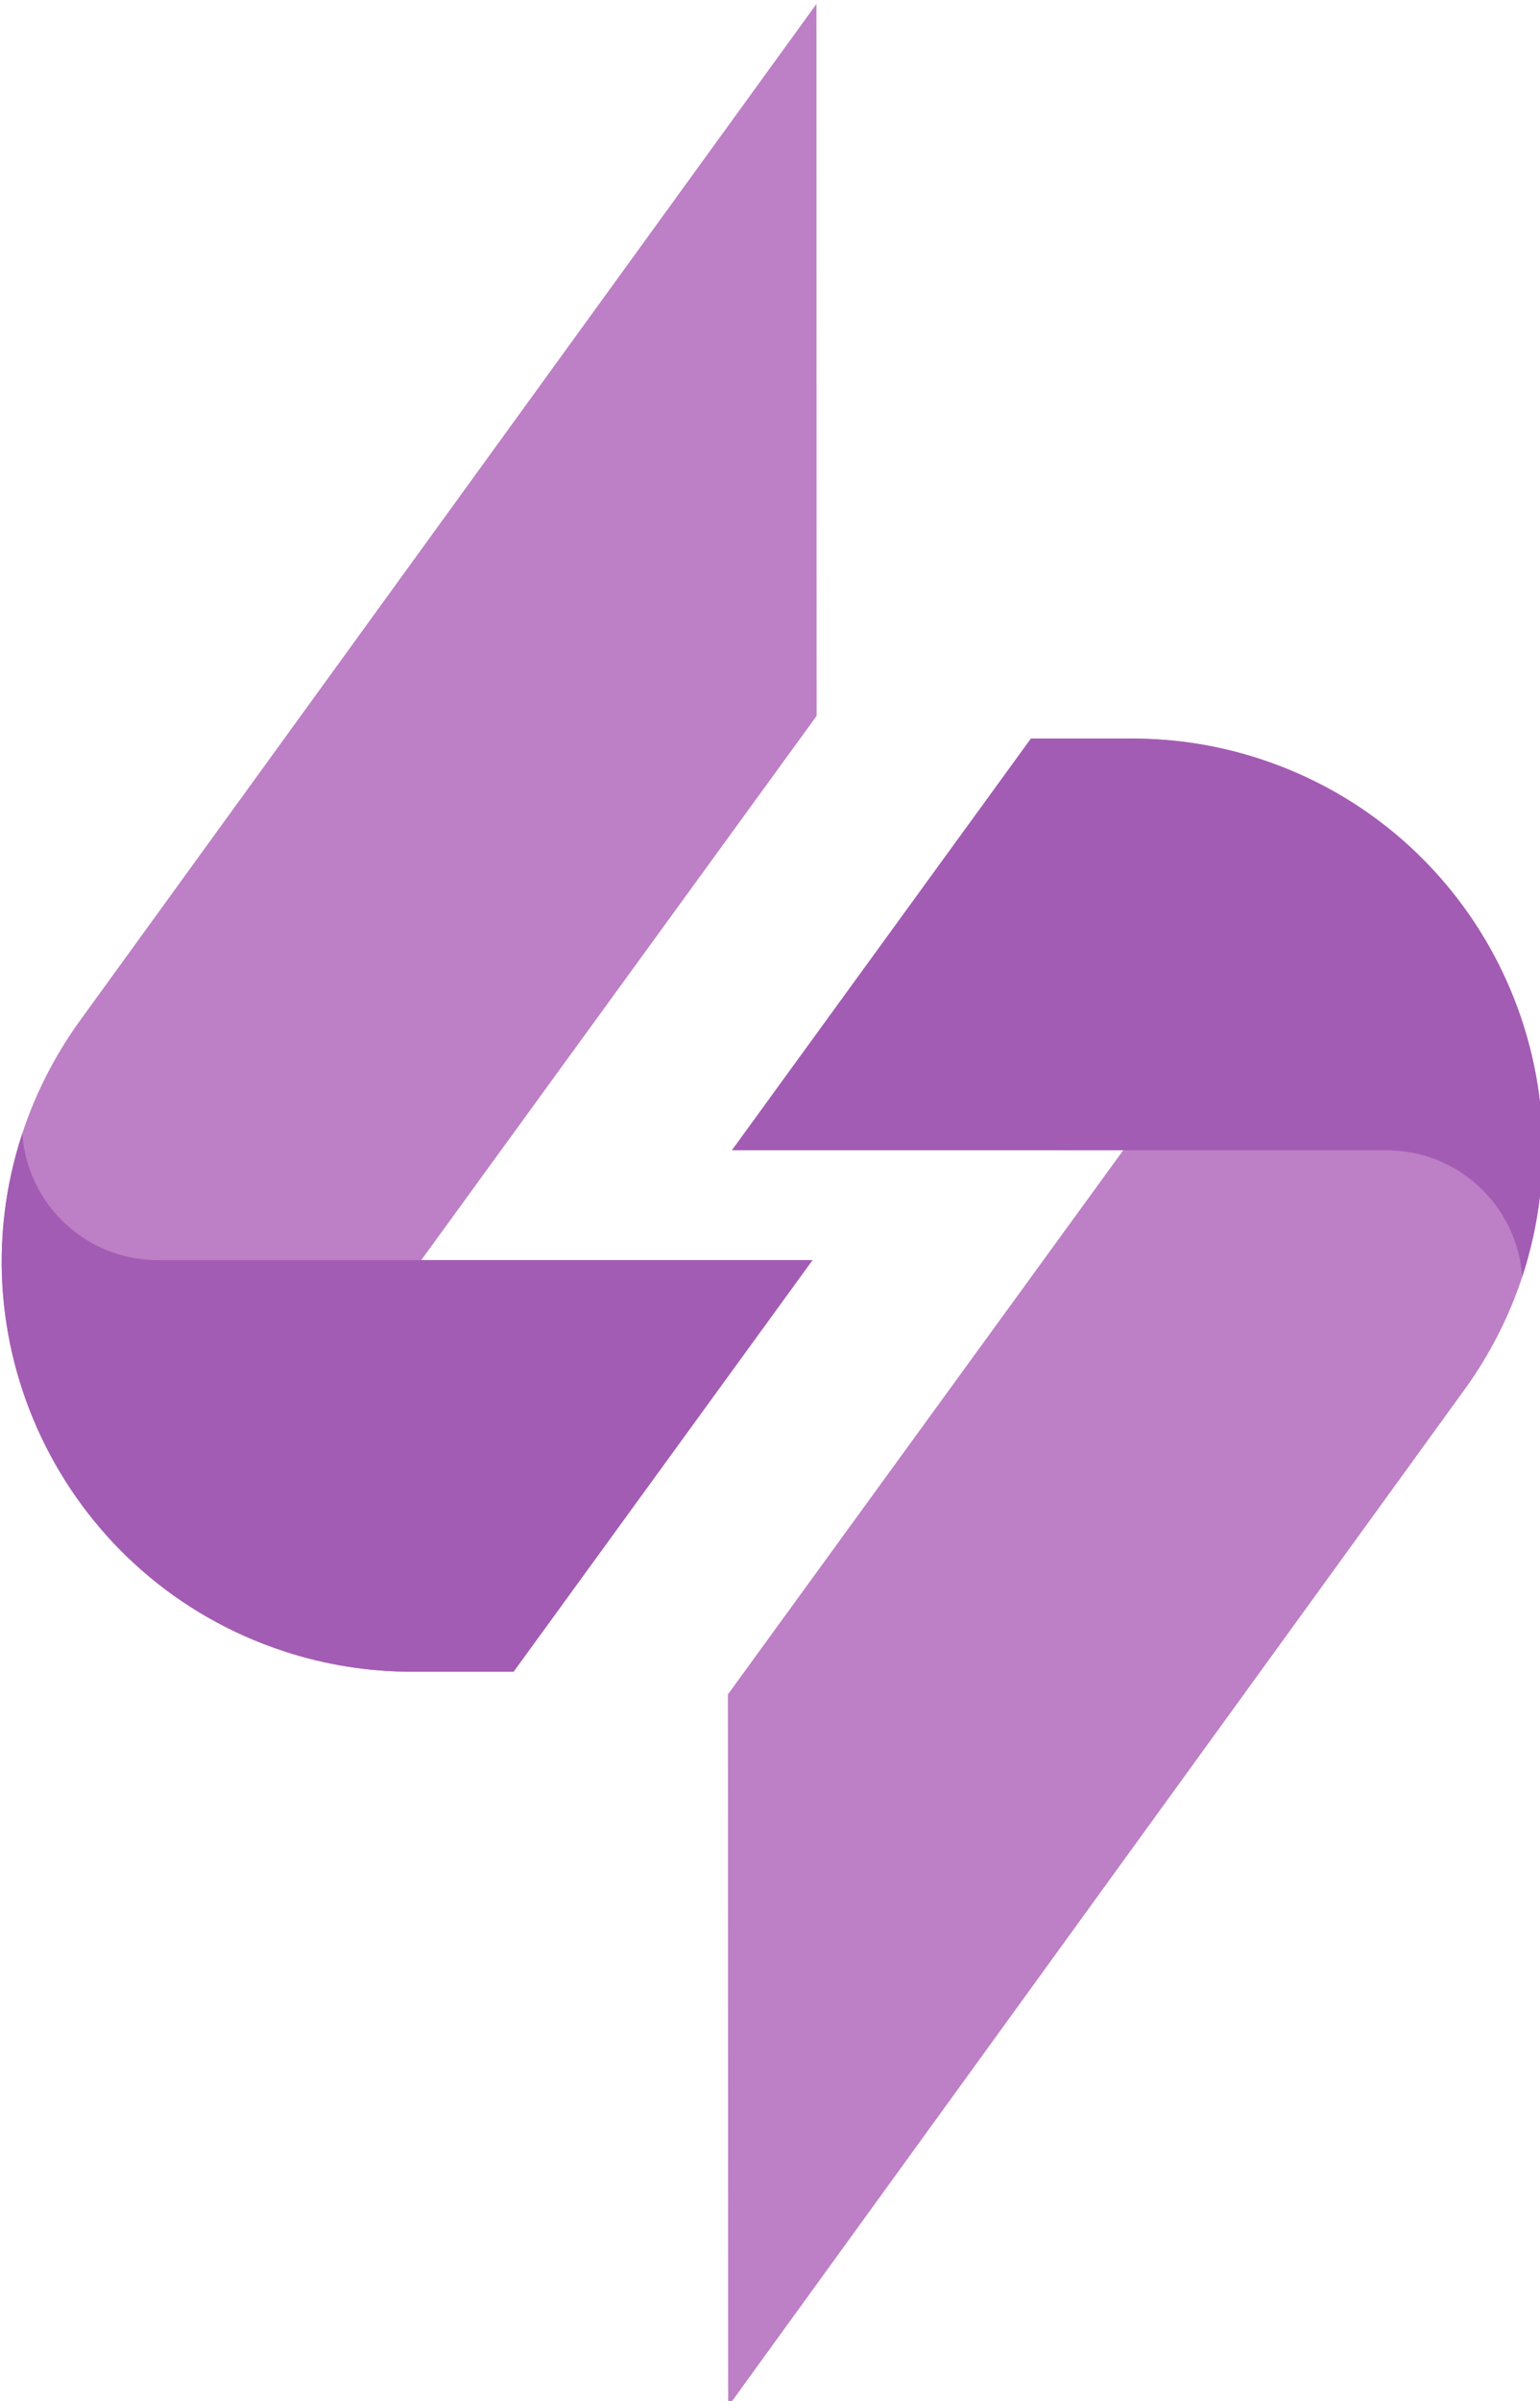
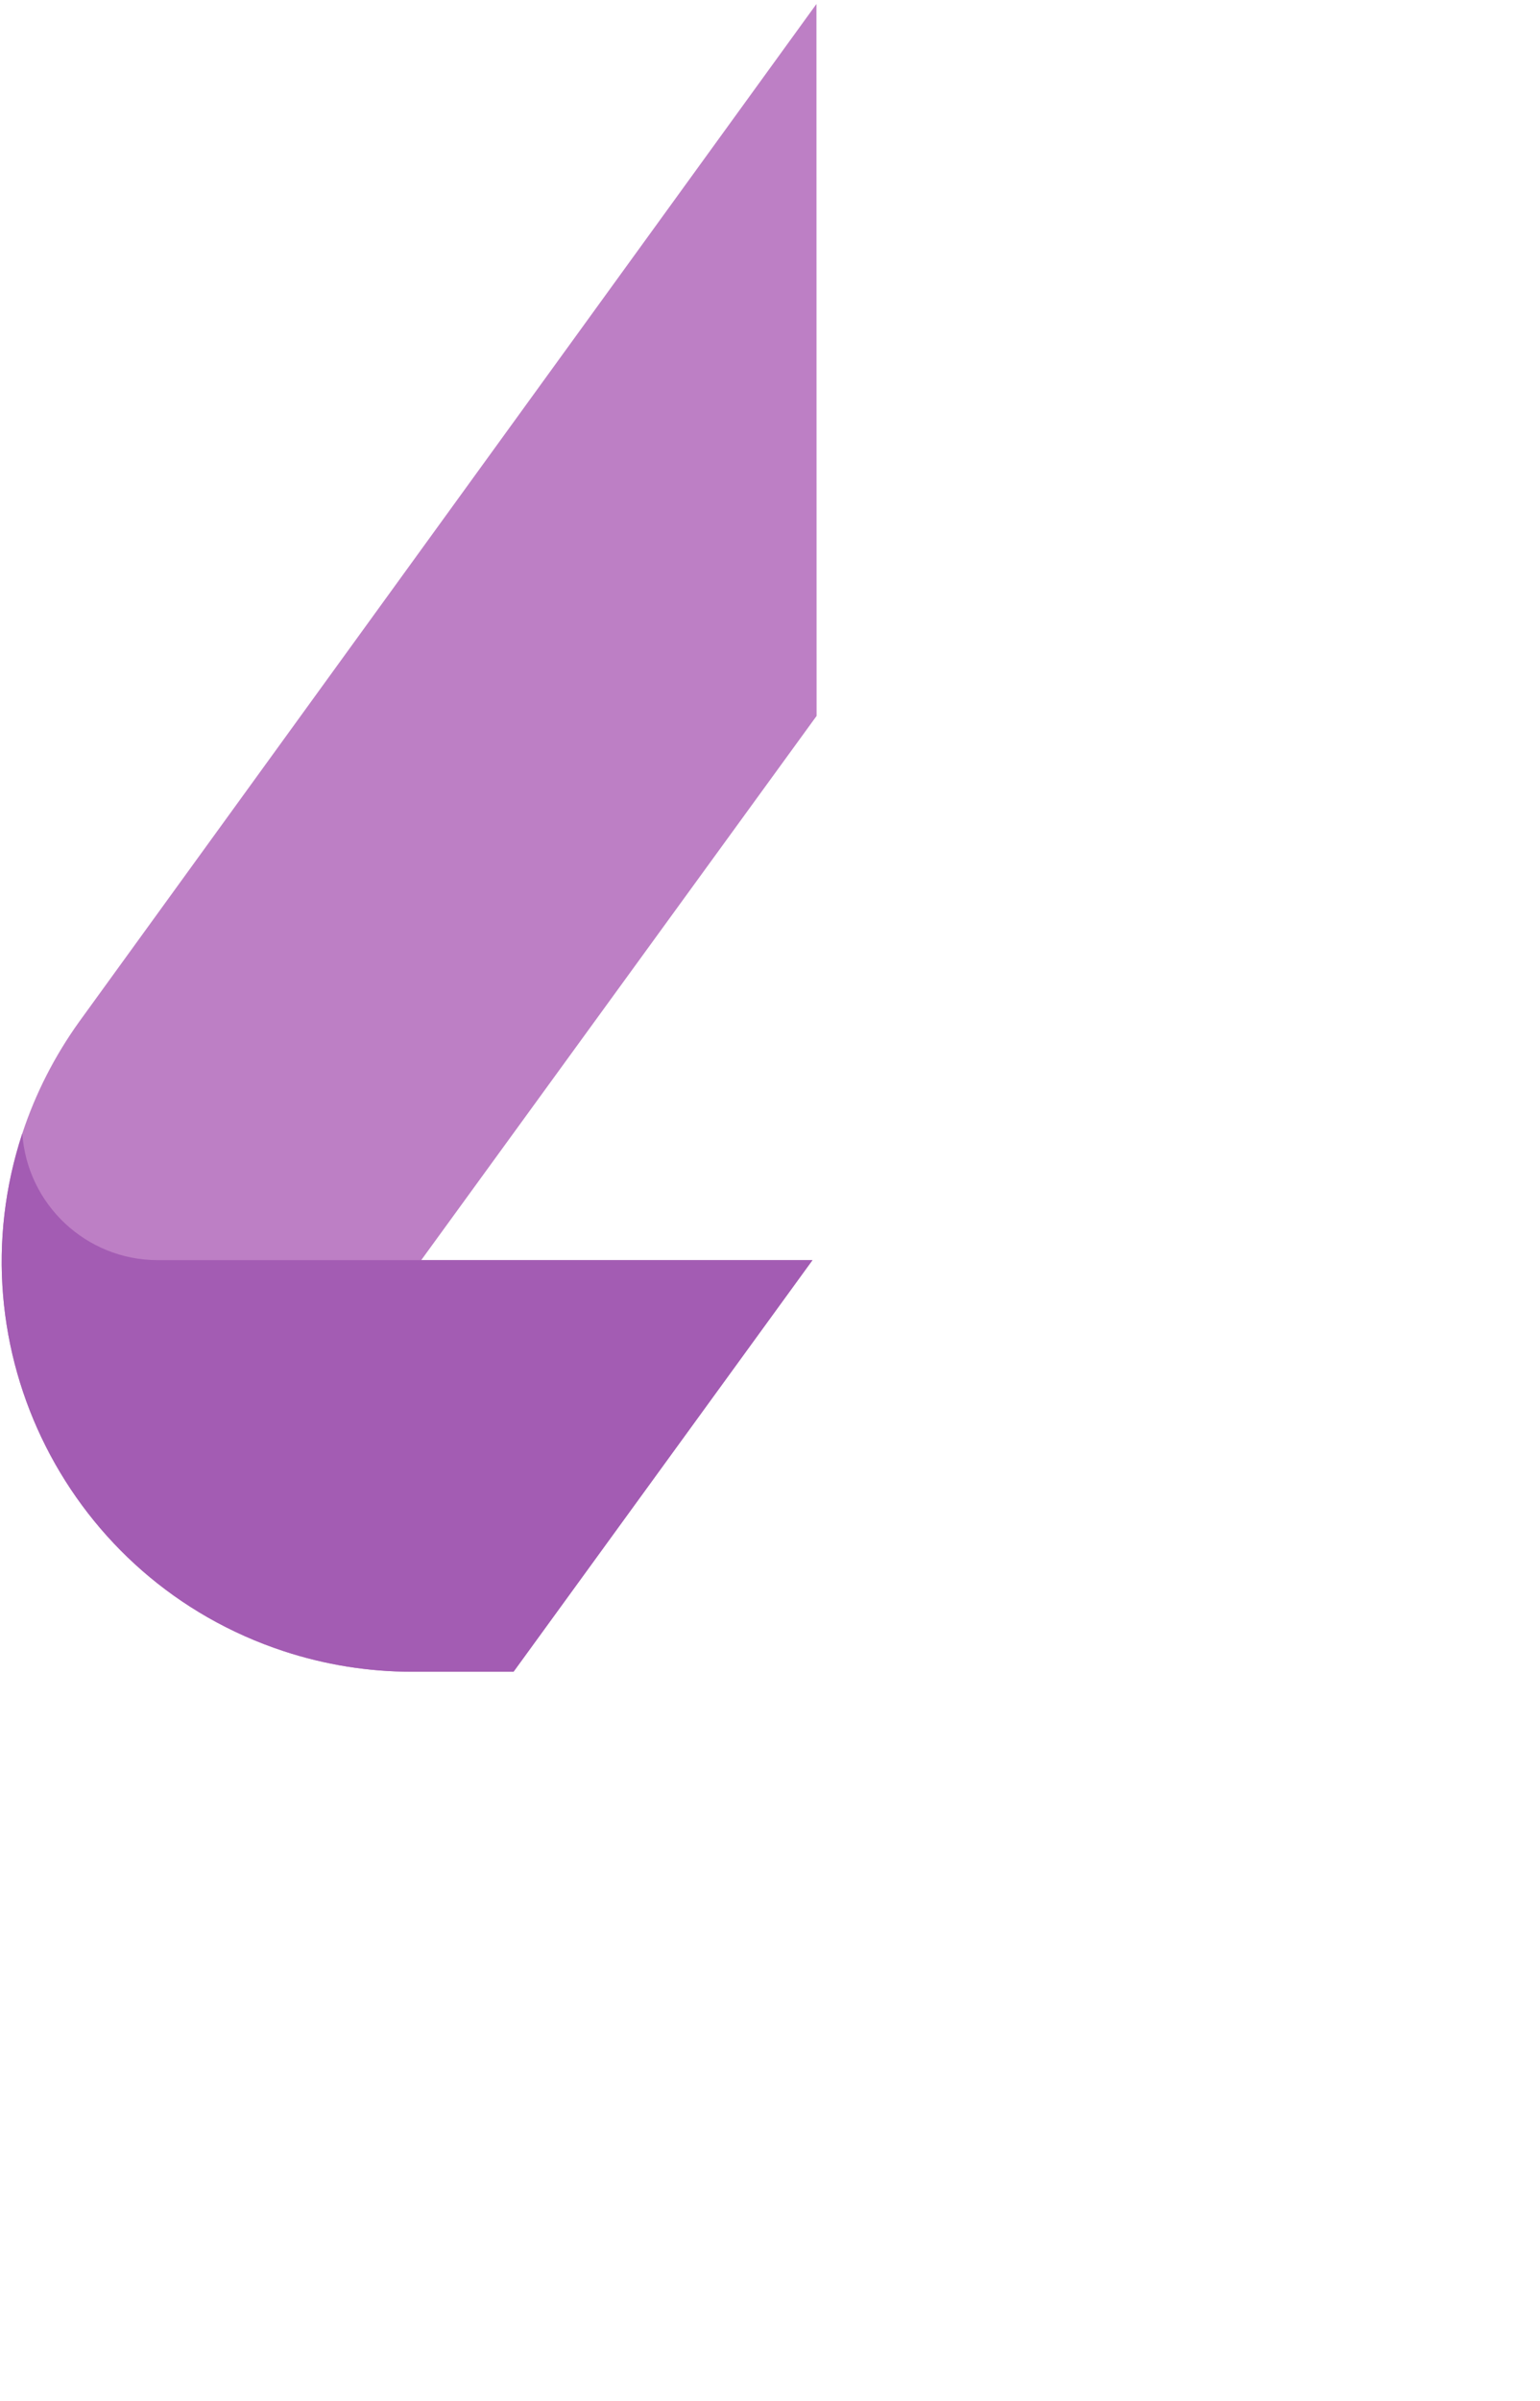
<svg xmlns="http://www.w3.org/2000/svg" xmlns:ns1="http://www.inkscape.org/namespaces/inkscape" xmlns:ns2="http://sodipodi.sourceforge.net/DTD/sodipodi-0.dtd" width="15.592mm" height="24.292mm" viewBox="0 0 15.592 24.292" version="1.1" id="svg5" ns1:version="1.1.1 (c3084ef, 2021-09-22)" ns2:docname="Purple S Logo.svg">
  <ns2:namedview id="namedview7" pagecolor="#ffffff" bordercolor="#666666" borderopacity="1.0" ns1:pageshadow="2" ns1:pageopacity="0.0" ns1:pagecheckerboard="0" ns1:document-units="mm" showgrid="false" ns1:zoom="0.57103676" ns1:cx="-118.20605" ns1:cy="494.71421" ns1:window-width="1312" ns1:window-height="969" ns1:window-x="1831" ns1:window-y="316" ns1:window-maximized="0" ns1:current-layer="layer1" />
  <defs id="defs2" />
  <g ns1:label="Layer 1" ns1:groupmode="layer" id="layer1" transform="translate(-163.248,-35.115)">
    <g id="g237" transform="matrix(0.353,0,0,0.353,135.766,-28.939)" ns1:export-filename="/Users/snapattack/Downloads/Purple S Logo.png" ns1:export-xdpi="96" ns1:export-ydpi="96">
      <path style="fill:#bd7fc5;fill-opacity:1;fill-rule:nonzero;stroke:none" d="M 101.27,181.57 80.117,210.75 c -0.699,0.977 -1.25,2.051 -1.625,3.195 -2.027,6.164 1.328,12.809 7.496,14.836 1.188,0.391 2.426,0.59 3.676,0.59 h 2.918 l 8.574,-11.797 H 89.934 l 11.34,-15.598 z m 0,0" id="path18" />
      <path style="fill:#a35cb3;fill-opacity:1;fill-rule:nonzero;stroke:none" d="m 82.371,217.574 c -2.043,-0.004 -3.738,-1.59 -3.879,-3.633 -2.027,6.168 1.328,12.812 7.496,14.84 1.188,0.391 2.43,0.59 3.68,0.59 h 2.914 l 8.574,-11.797 z m 0,0" id="path20" />
-       <path style="fill:#bd7fc5;fill-opacity:1;fill-rule:nonzero;stroke:none" d="M 98.738,250.43 119.883,221.25 c 0.703,-0.977 1.254,-2.055 1.629,-3.195 2.023,-6.172 -1.34,-12.82 -7.512,-14.844 -1.18,-0.387 -2.418,-0.586 -3.664,-0.586 h -2.914 l -8.574,11.797 h 11.223 l -11.34,15.598 z m 0,0" id="path22" />
-       <path style="fill:#a35cb3;fill-opacity:1;fill-rule:nonzero;stroke:none" d="m 117.629,214.426 c 2.043,0 3.742,1.586 3.883,3.629 2.023,-6.176 -1.34,-12.816 -7.512,-14.844 -1.18,-0.387 -2.418,-0.586 -3.664,-0.586 h -2.914 l -8.574,11.797 z m 0,0" id="path24" />
    </g>
  </g>
</svg>